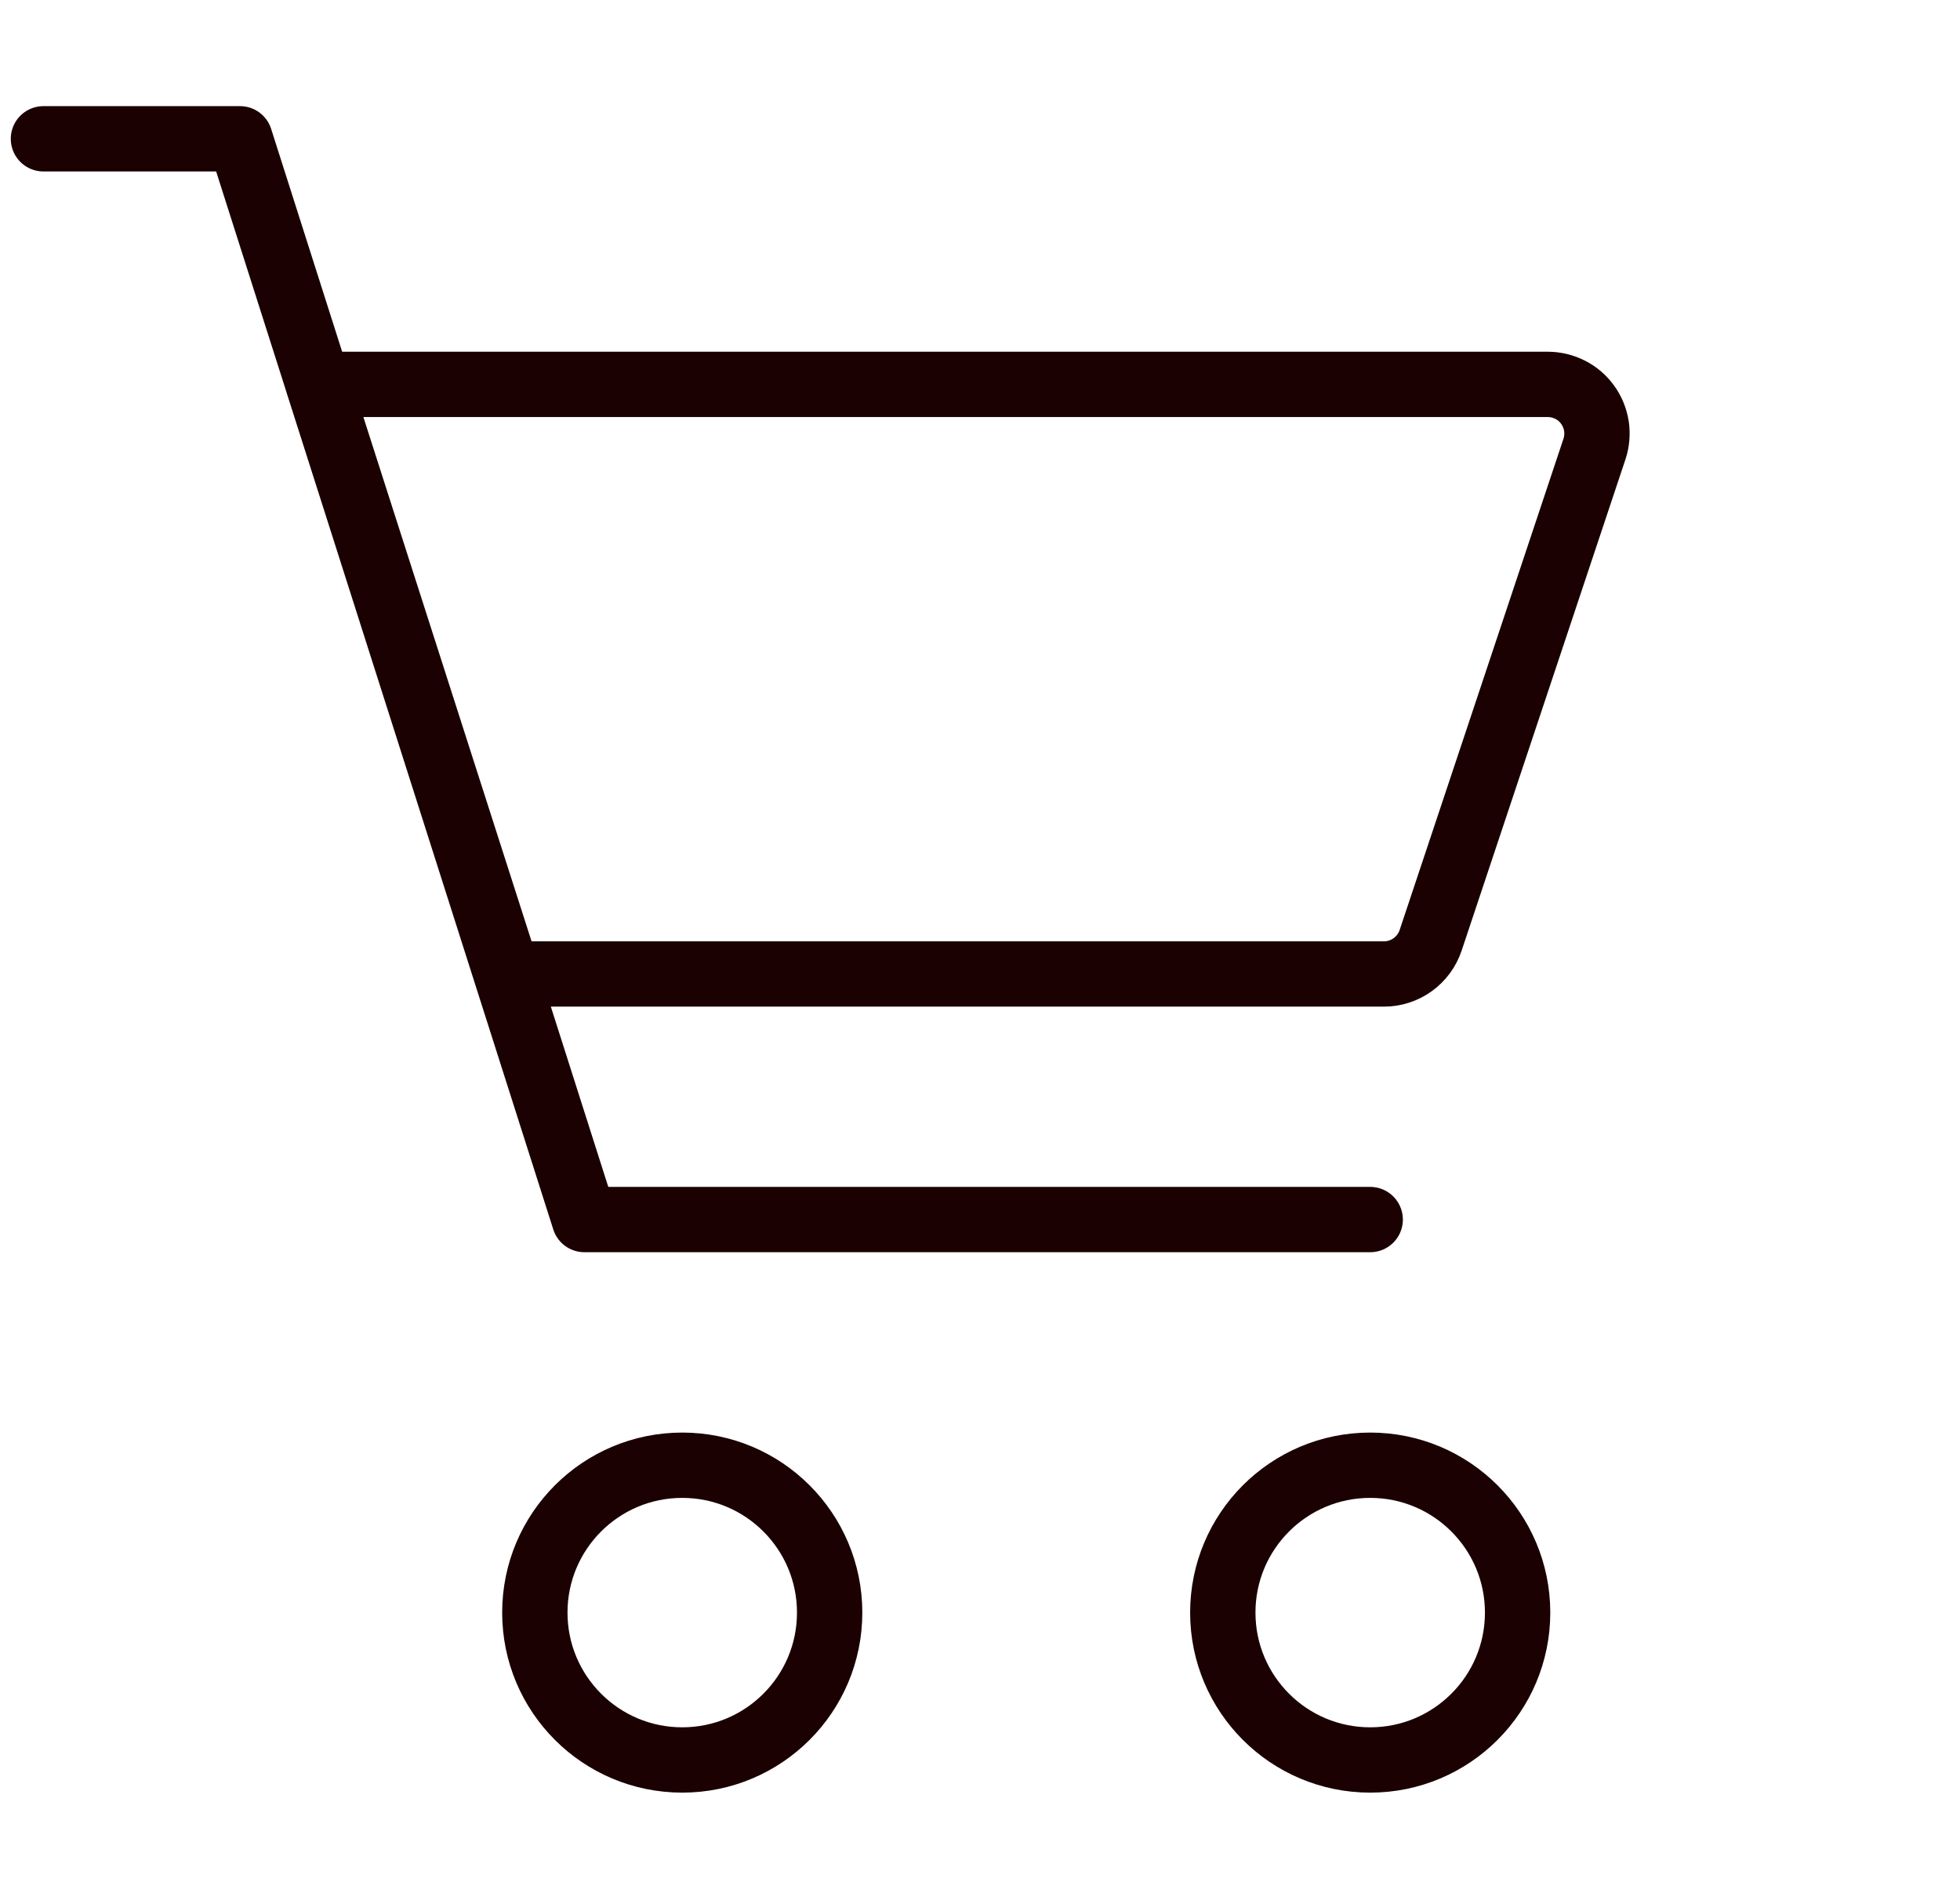
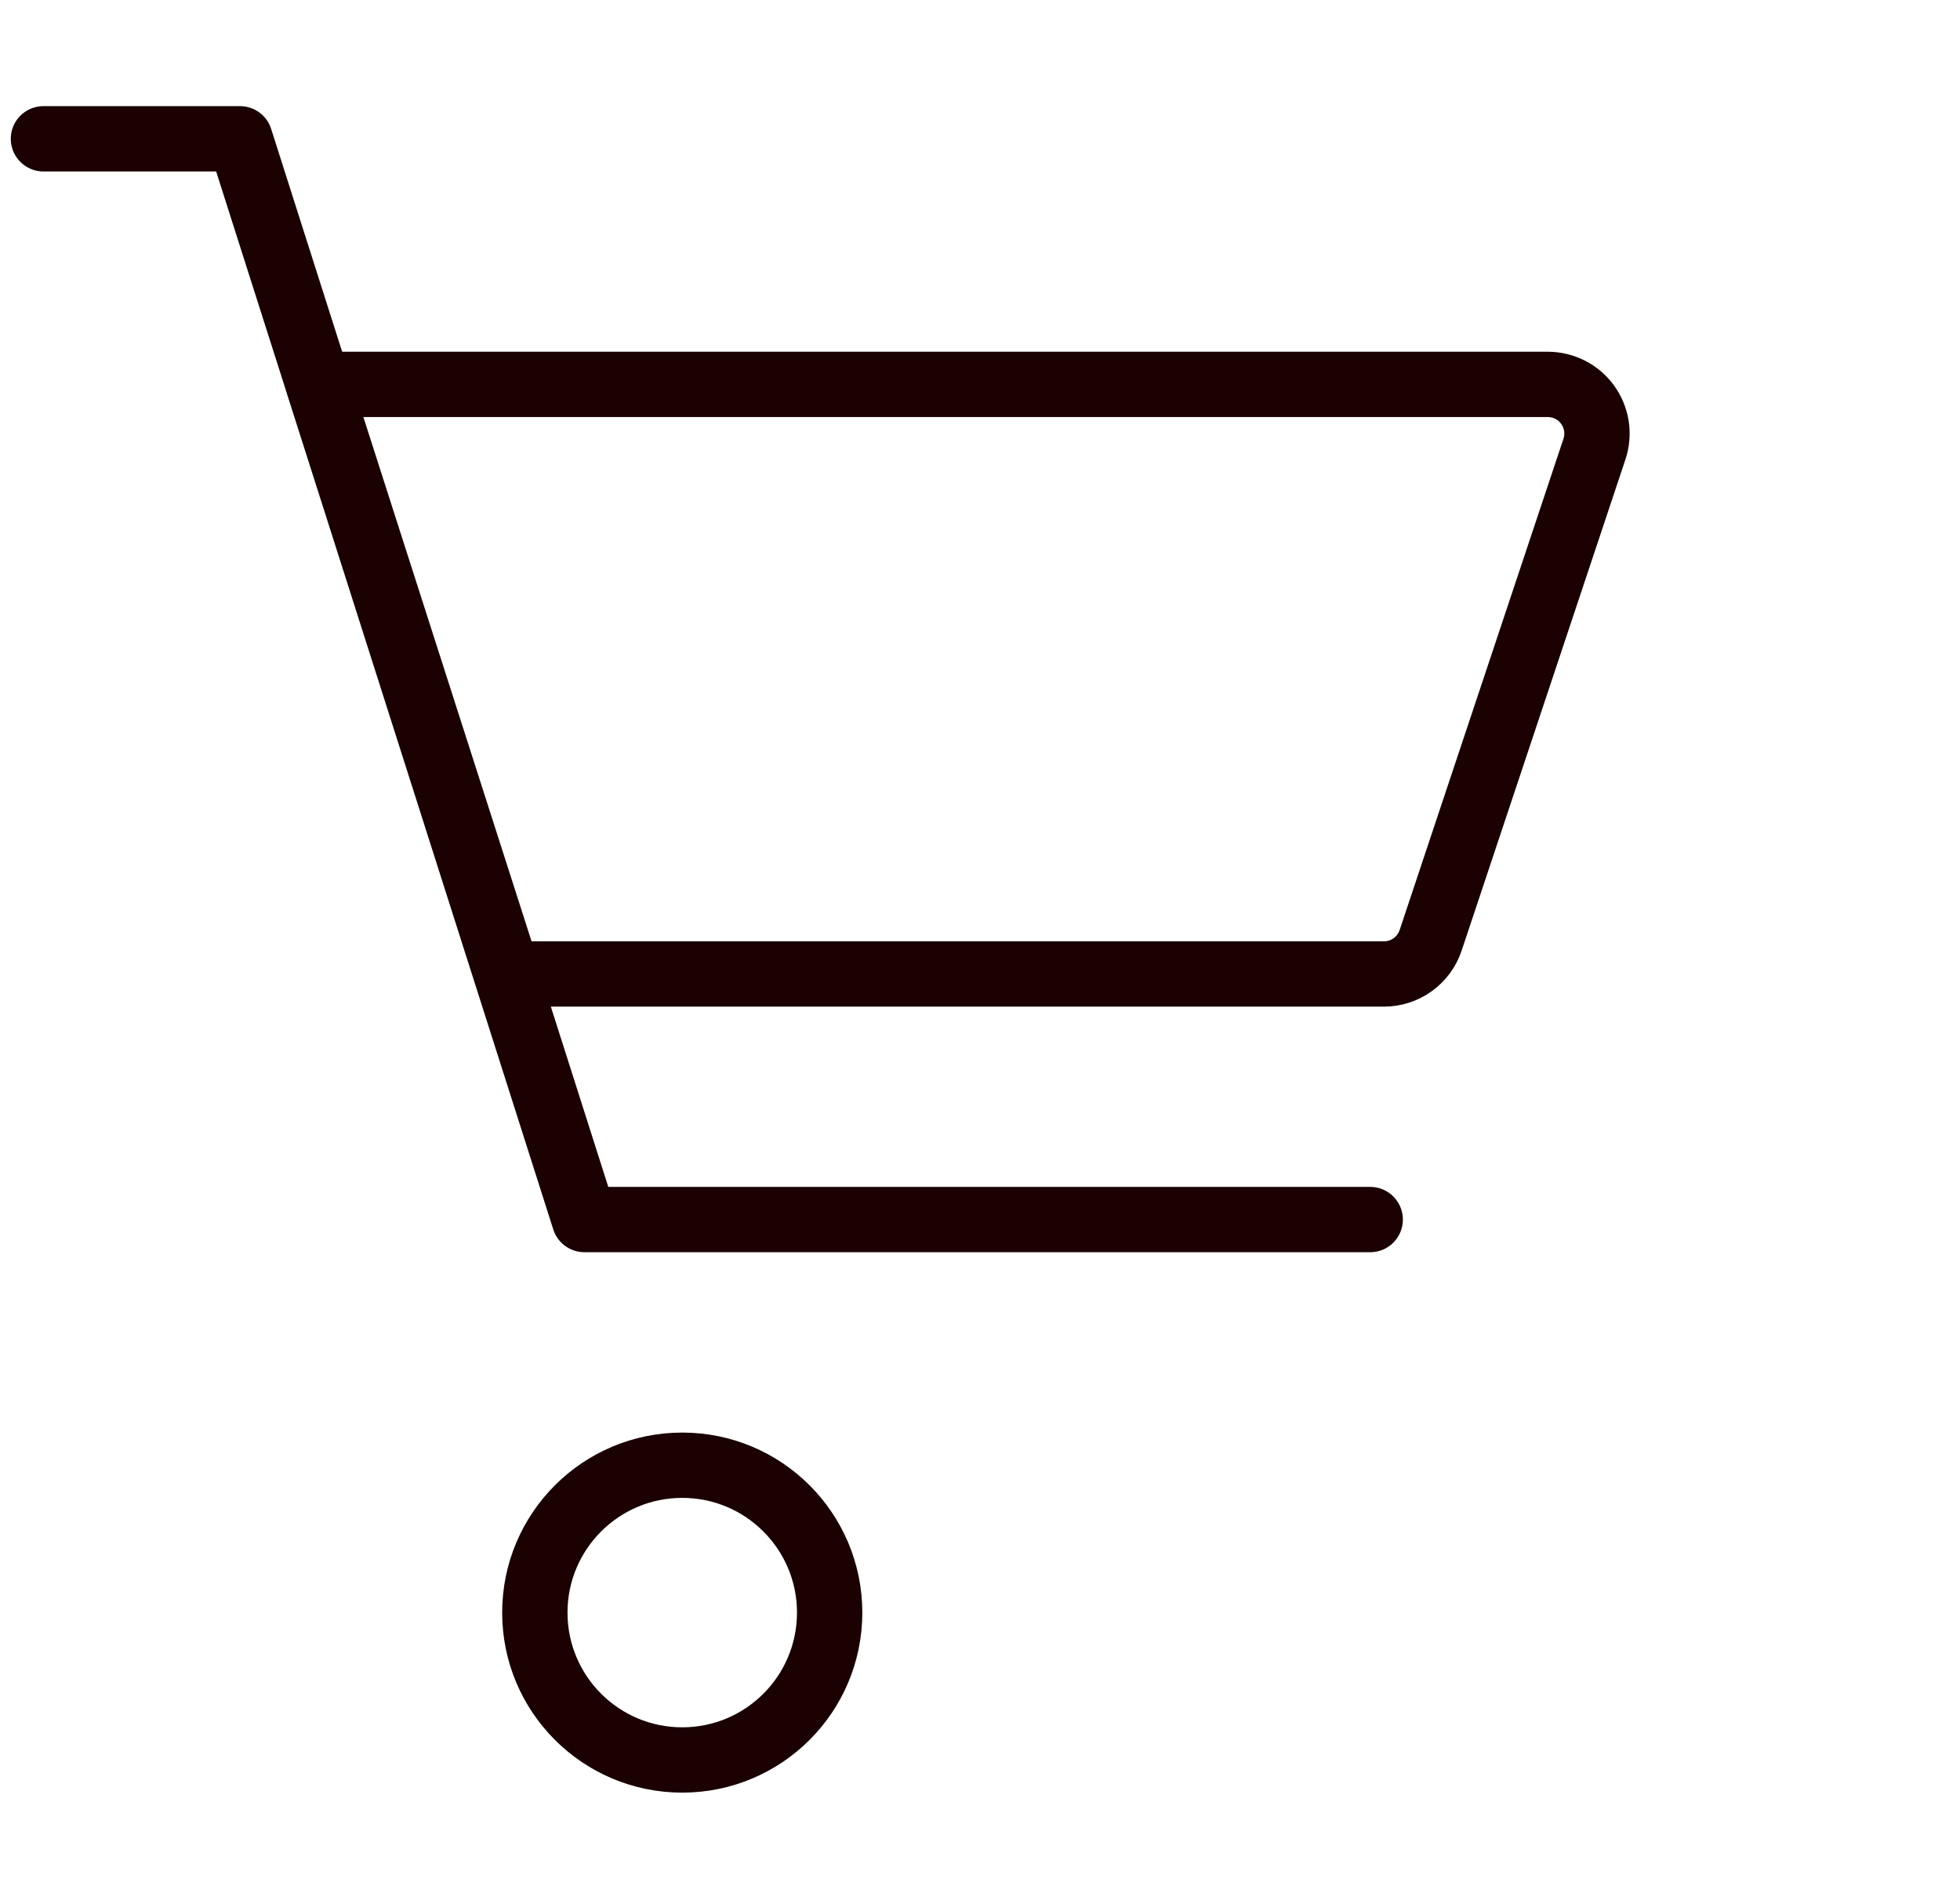
<svg xmlns="http://www.w3.org/2000/svg" width="24" height="23" viewBox="0 0 24 23" fill="none">
  <path d="M8.354 21.556C9.351 21.556 10.159 20.748 10.159 19.751C10.159 18.754 9.351 17.946 8.354 17.946C7.357 17.946 6.549 18.754 6.549 19.751C6.549 20.748 7.357 21.556 8.354 21.556Z" stroke="#1B0101" stroke-width="0.8" />
-   <path d="M16.778 21.556C17.775 21.556 18.583 20.748 18.583 19.751C18.583 18.754 17.775 17.946 16.778 17.946C15.781 17.946 14.973 18.754 14.973 19.751C14.973 20.748 15.781 21.556 16.778 21.556Z" stroke="#1B0101" stroke-width="0.8" />
  <path d="M0.532 1.7H2.939L7.156 14.937H16.778" stroke="#1B0101" stroke-width="0.8" stroke-linecap="round" stroke-linejoin="round" />
  <path d="M6.217 11.929L3.901 4.708H18.952C19.048 4.708 19.142 4.731 19.227 4.774C19.312 4.817 19.385 4.88 19.441 4.958C19.497 5.035 19.533 5.125 19.548 5.219C19.562 5.313 19.554 5.41 19.524 5.5L17.518 11.517C17.478 11.637 17.401 11.741 17.299 11.815C17.197 11.889 17.074 11.929 16.948 11.929H6.217Z" stroke="#1B0101" stroke-width="0.8" stroke-linecap="round" stroke-linejoin="round" />
</svg>